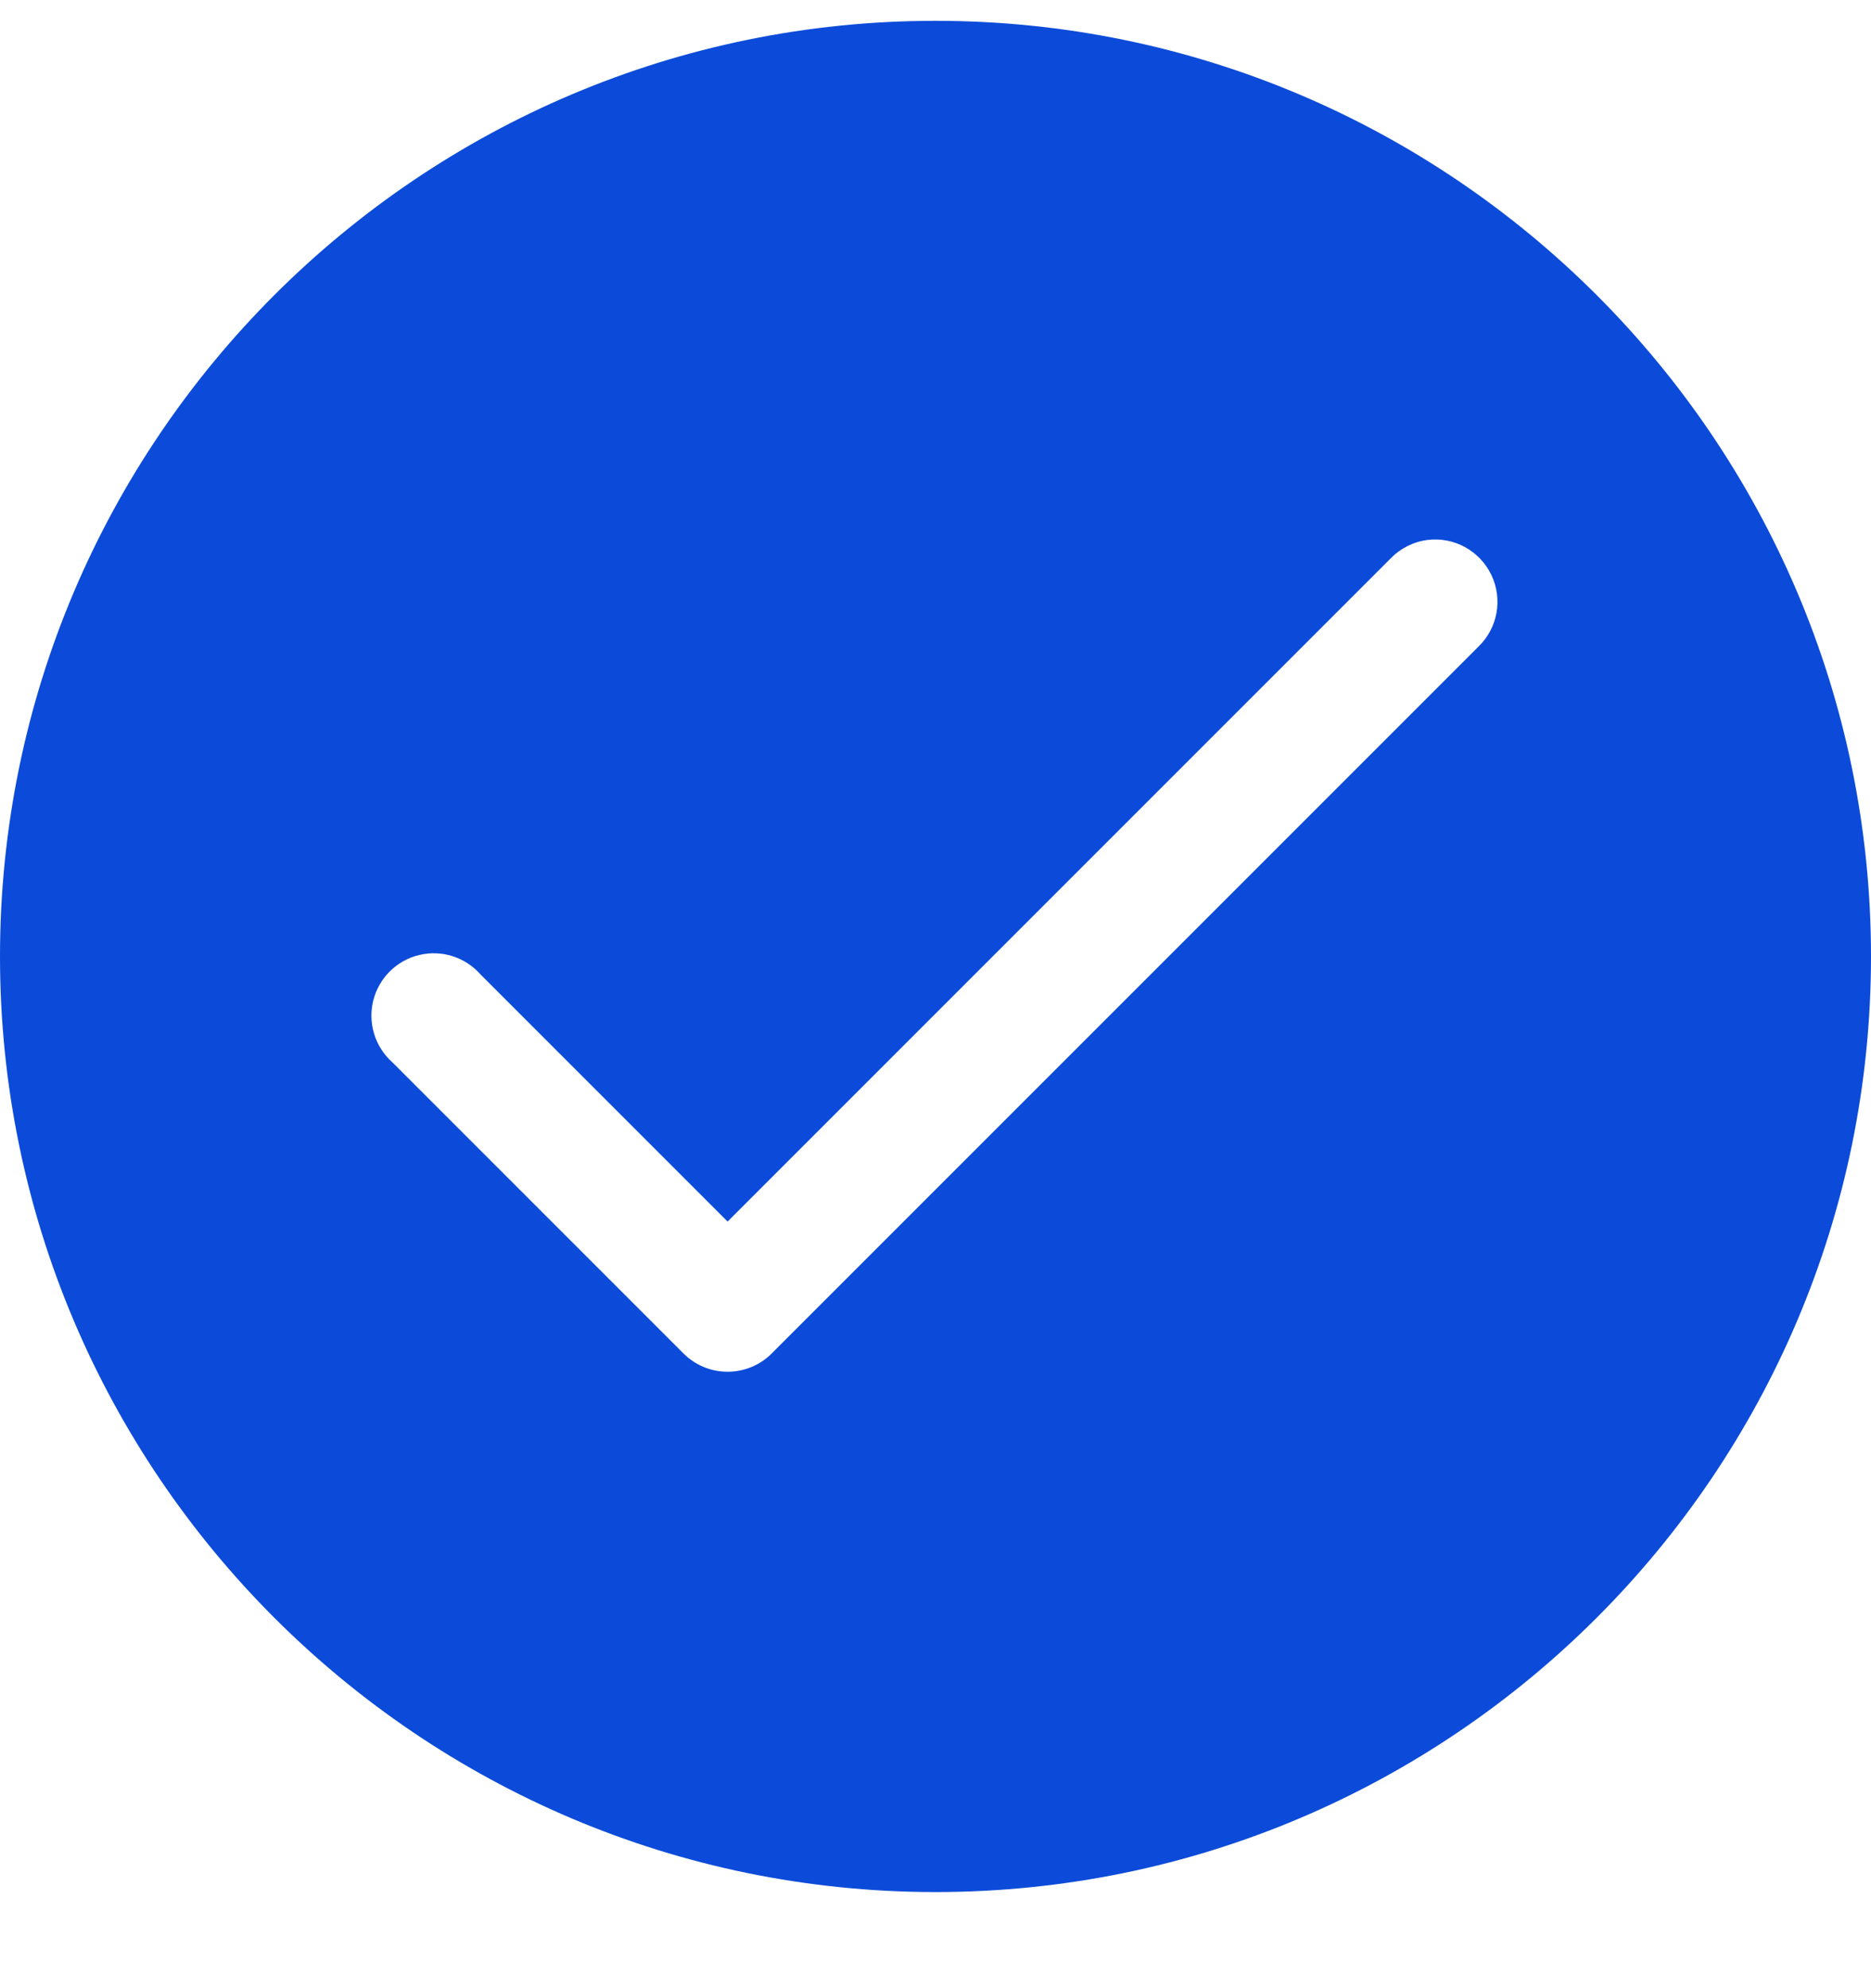
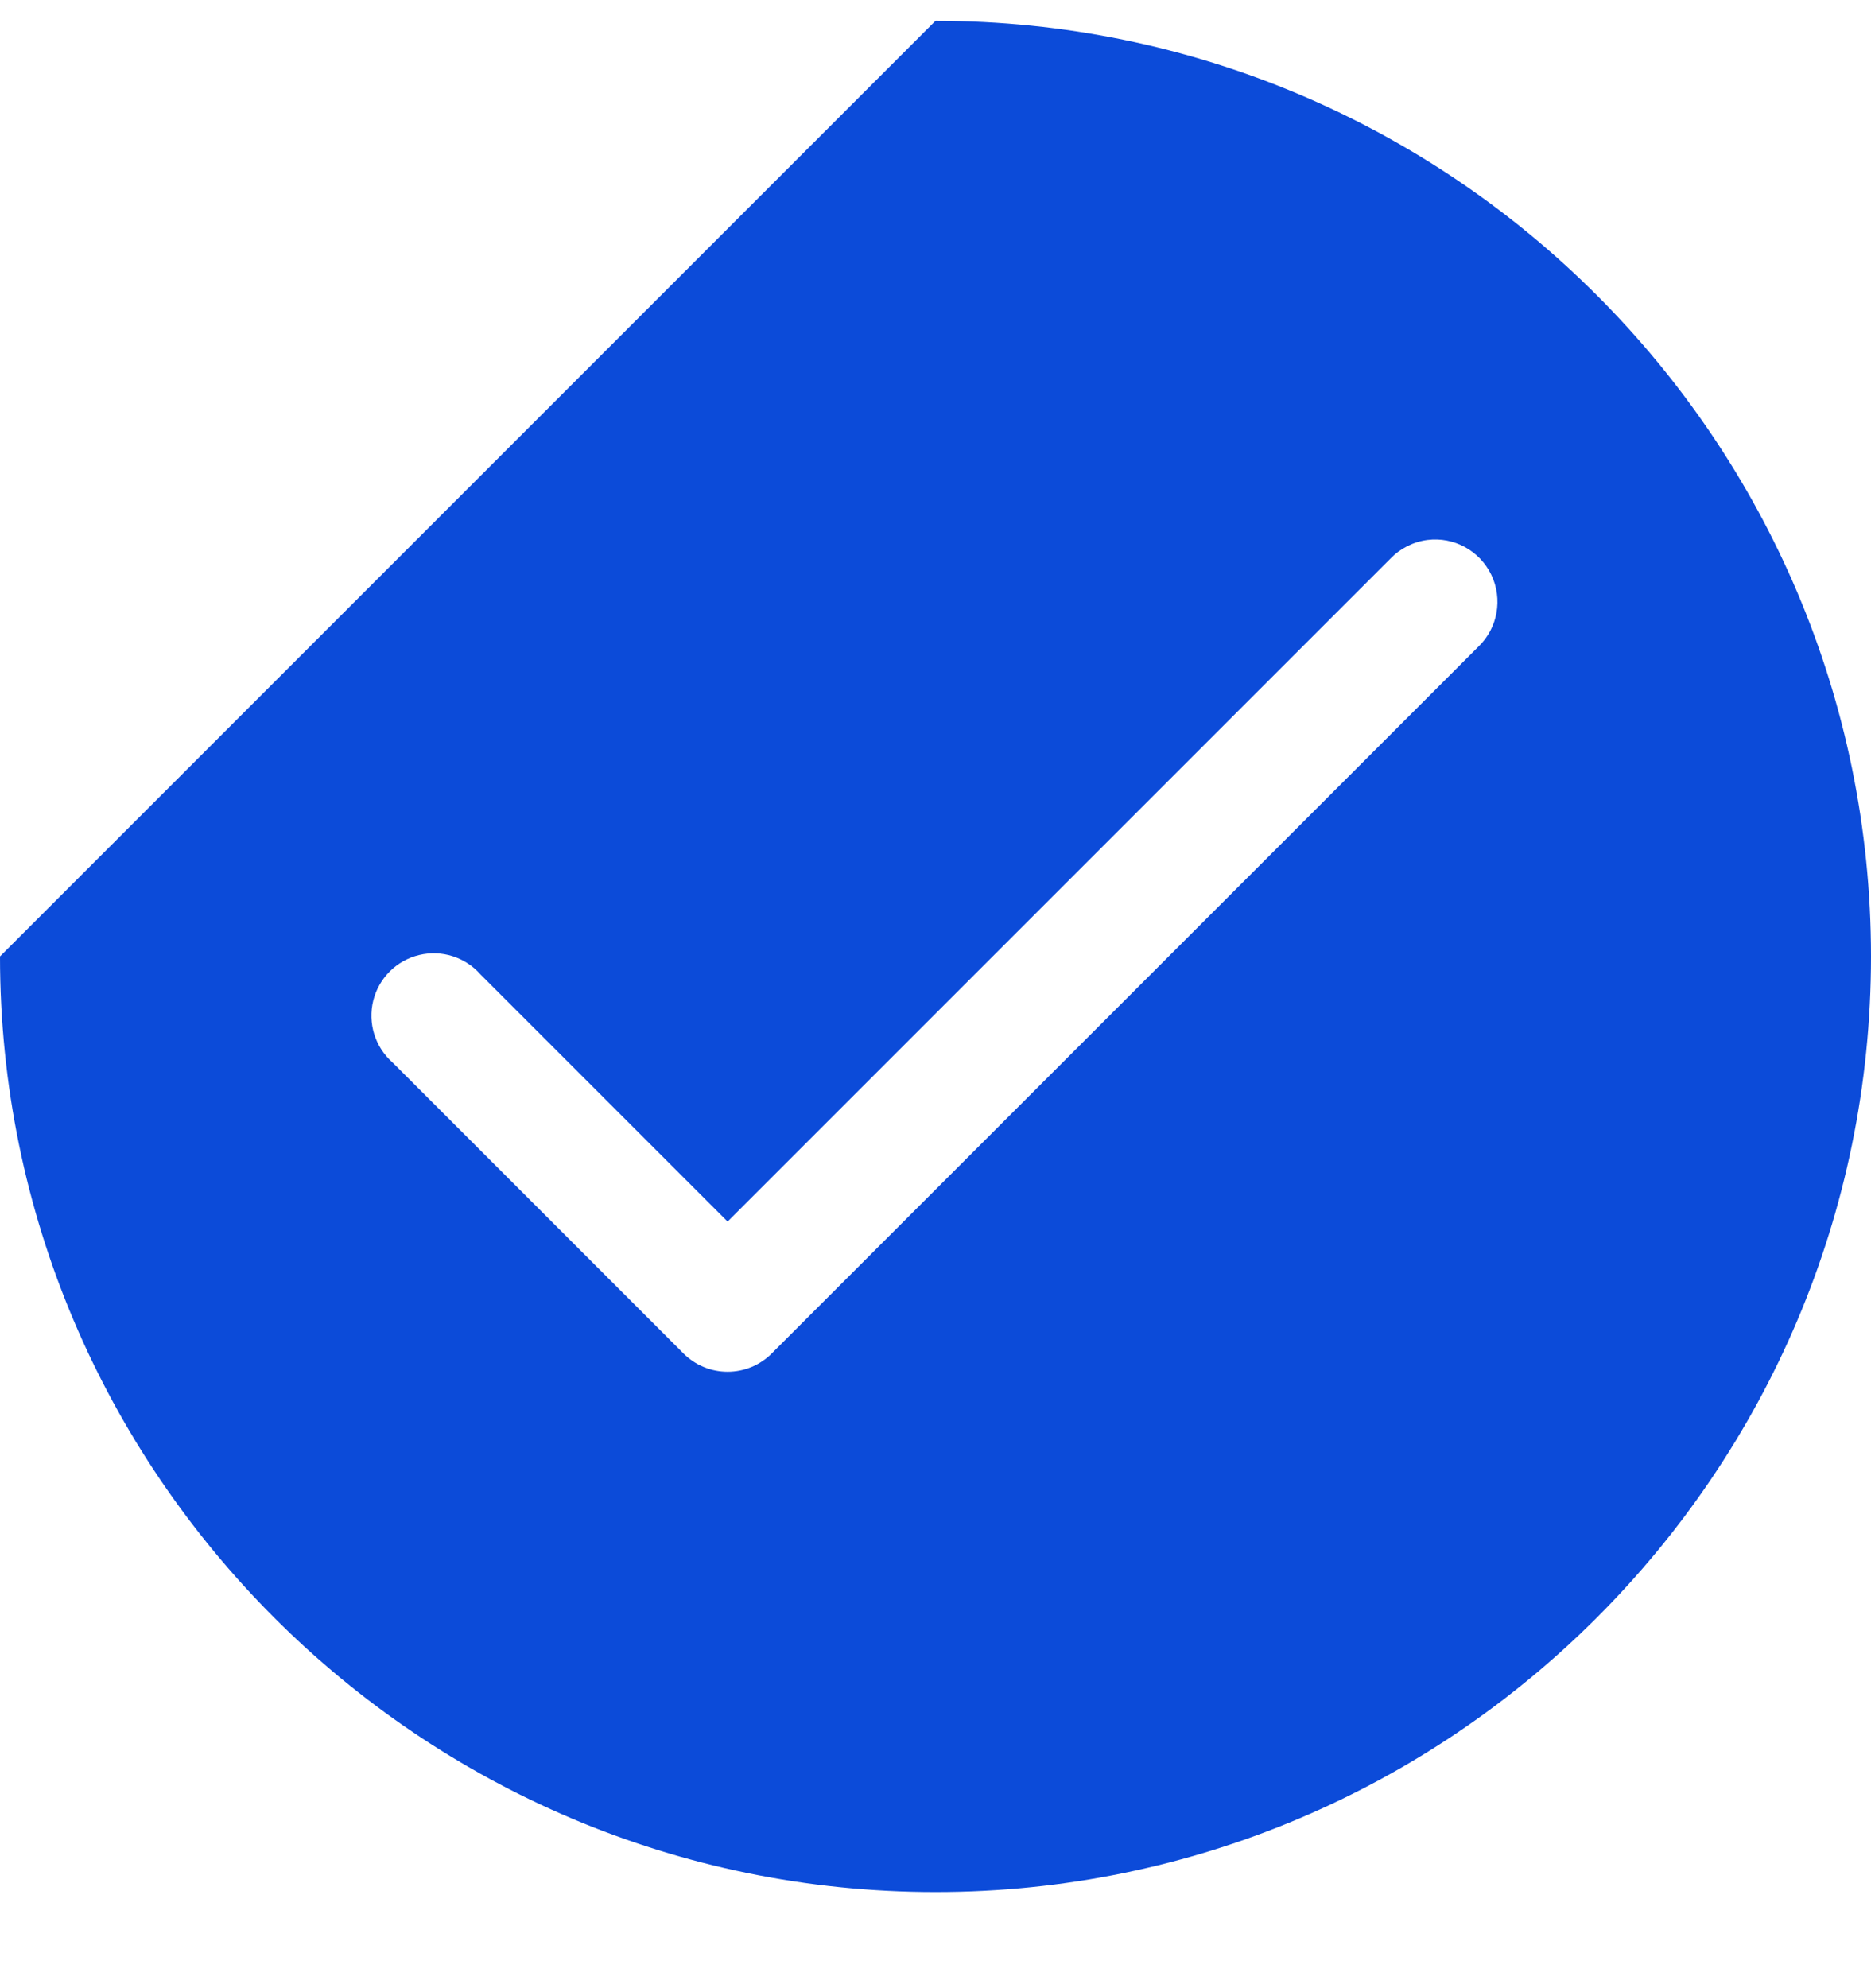
<svg xmlns="http://www.w3.org/2000/svg" width="16px" height="17px" viewBox="0 0 16 17" version="1.1">
  <title>Checked</title>
  <desc>Created with Sketch.</desc>
  <g id="Page-1" stroke="none" stroke-width="1" fill="none" fill-rule="evenodd">
    <g id="Maquette-1-Copy" transform="translate(-887, -2136)" fill="#0C4BD9" fill-rule="nonzero">
      <g id="Checked" transform="translate(887, 2136.178)">
-         <path d="M8,0 C12.412,0 16,3.588 16,8 C16,12.412 12.412,16 8,16 C3.588,16 0,12.412 0,8 C0,3.588 3.588,0 8,0 Z M12.206,4.439 C12.085,4.455 11.973,4.512 11.889,4.6 L6.222,10.267 L4.111,8.156 C3.98,8.006 3.777,7.941 3.584,7.988 C3.391,8.034 3.24,8.185 3.192,8.377 C3.144,8.57 3.207,8.774 3.356,8.906 L5.844,11.394 C5.945,11.495 6.08,11.551 6.222,11.551 C6.364,11.551 6.5,11.495 6.6,11.394 L12.644,5.35 C12.809,5.19 12.852,4.943 12.753,4.737 C12.653,4.53 12.433,4.41 12.206,4.439 Z" id="Shape" />
+         <path d="M8,0 C12.412,0 16,3.588 16,8 C16,12.412 12.412,16 8,16 C3.588,16 0,12.412 0,8 Z M12.206,4.439 C12.085,4.455 11.973,4.512 11.889,4.6 L6.222,10.267 L4.111,8.156 C3.98,8.006 3.777,7.941 3.584,7.988 C3.391,8.034 3.24,8.185 3.192,8.377 C3.144,8.57 3.207,8.774 3.356,8.906 L5.844,11.394 C5.945,11.495 6.08,11.551 6.222,11.551 C6.364,11.551 6.5,11.495 6.6,11.394 L12.644,5.35 C12.809,5.19 12.852,4.943 12.753,4.737 C12.653,4.53 12.433,4.41 12.206,4.439 Z" id="Shape" />
      </g>
    </g>
  </g>
</svg>